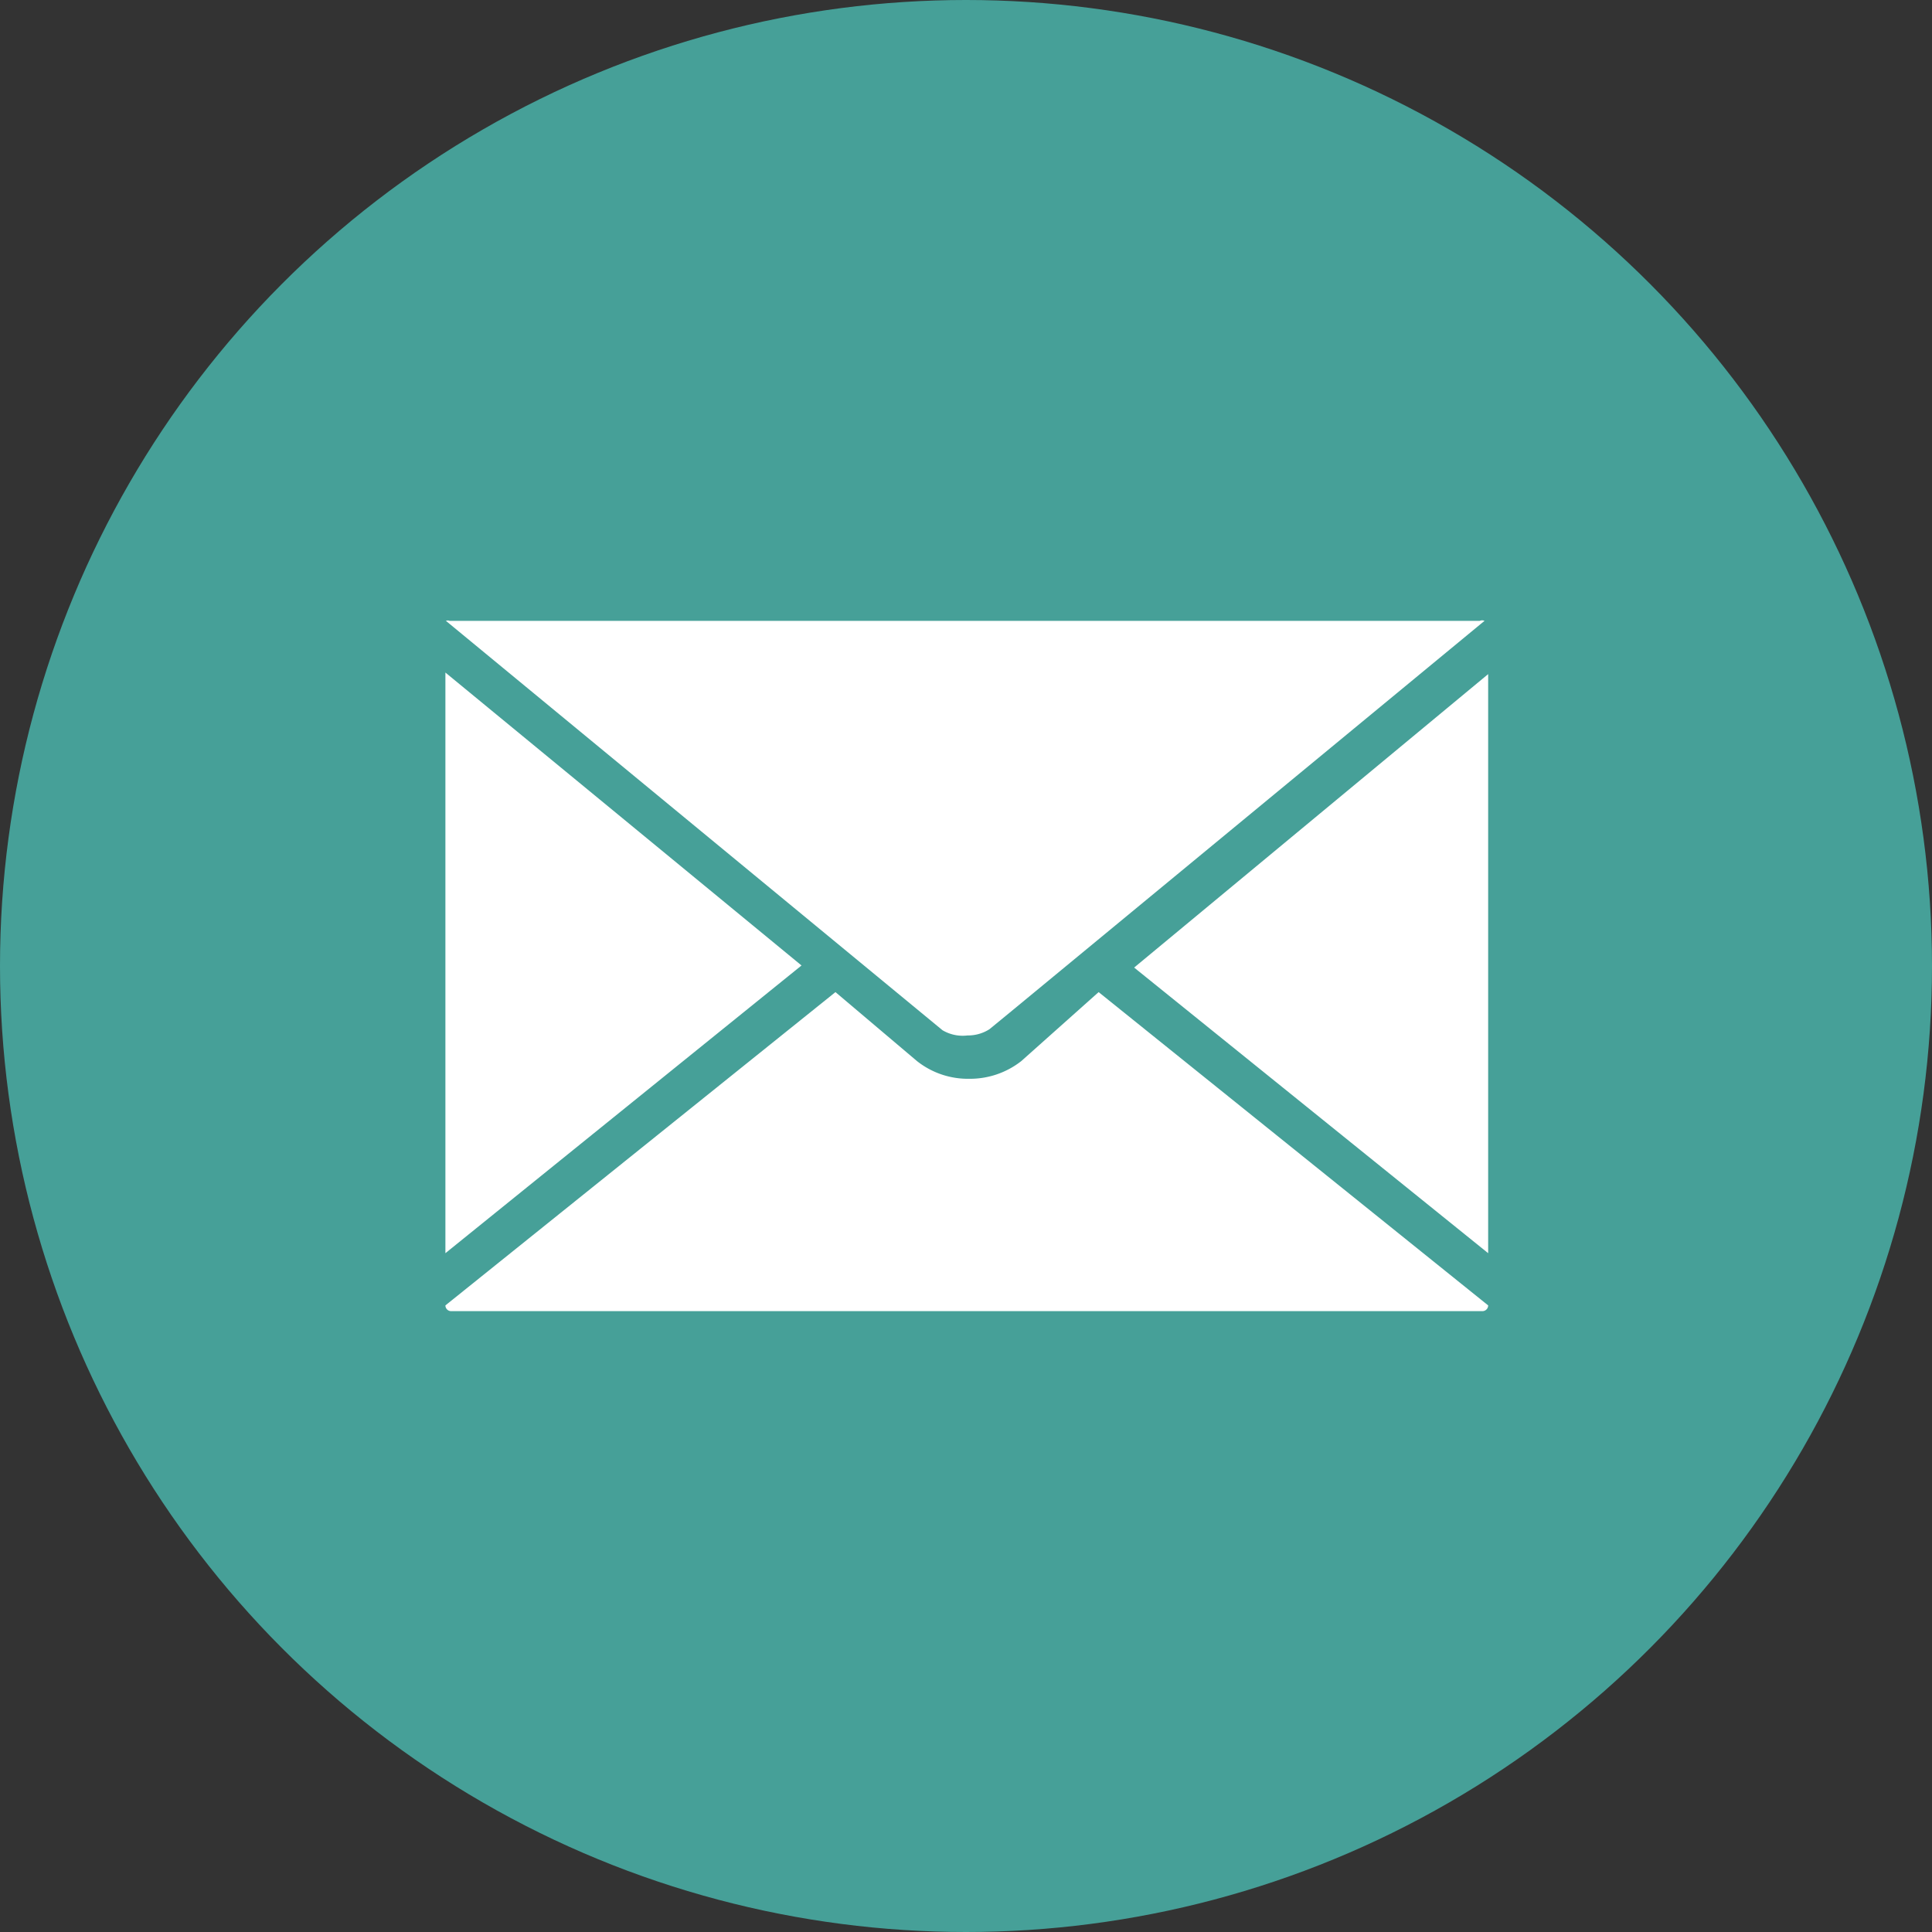
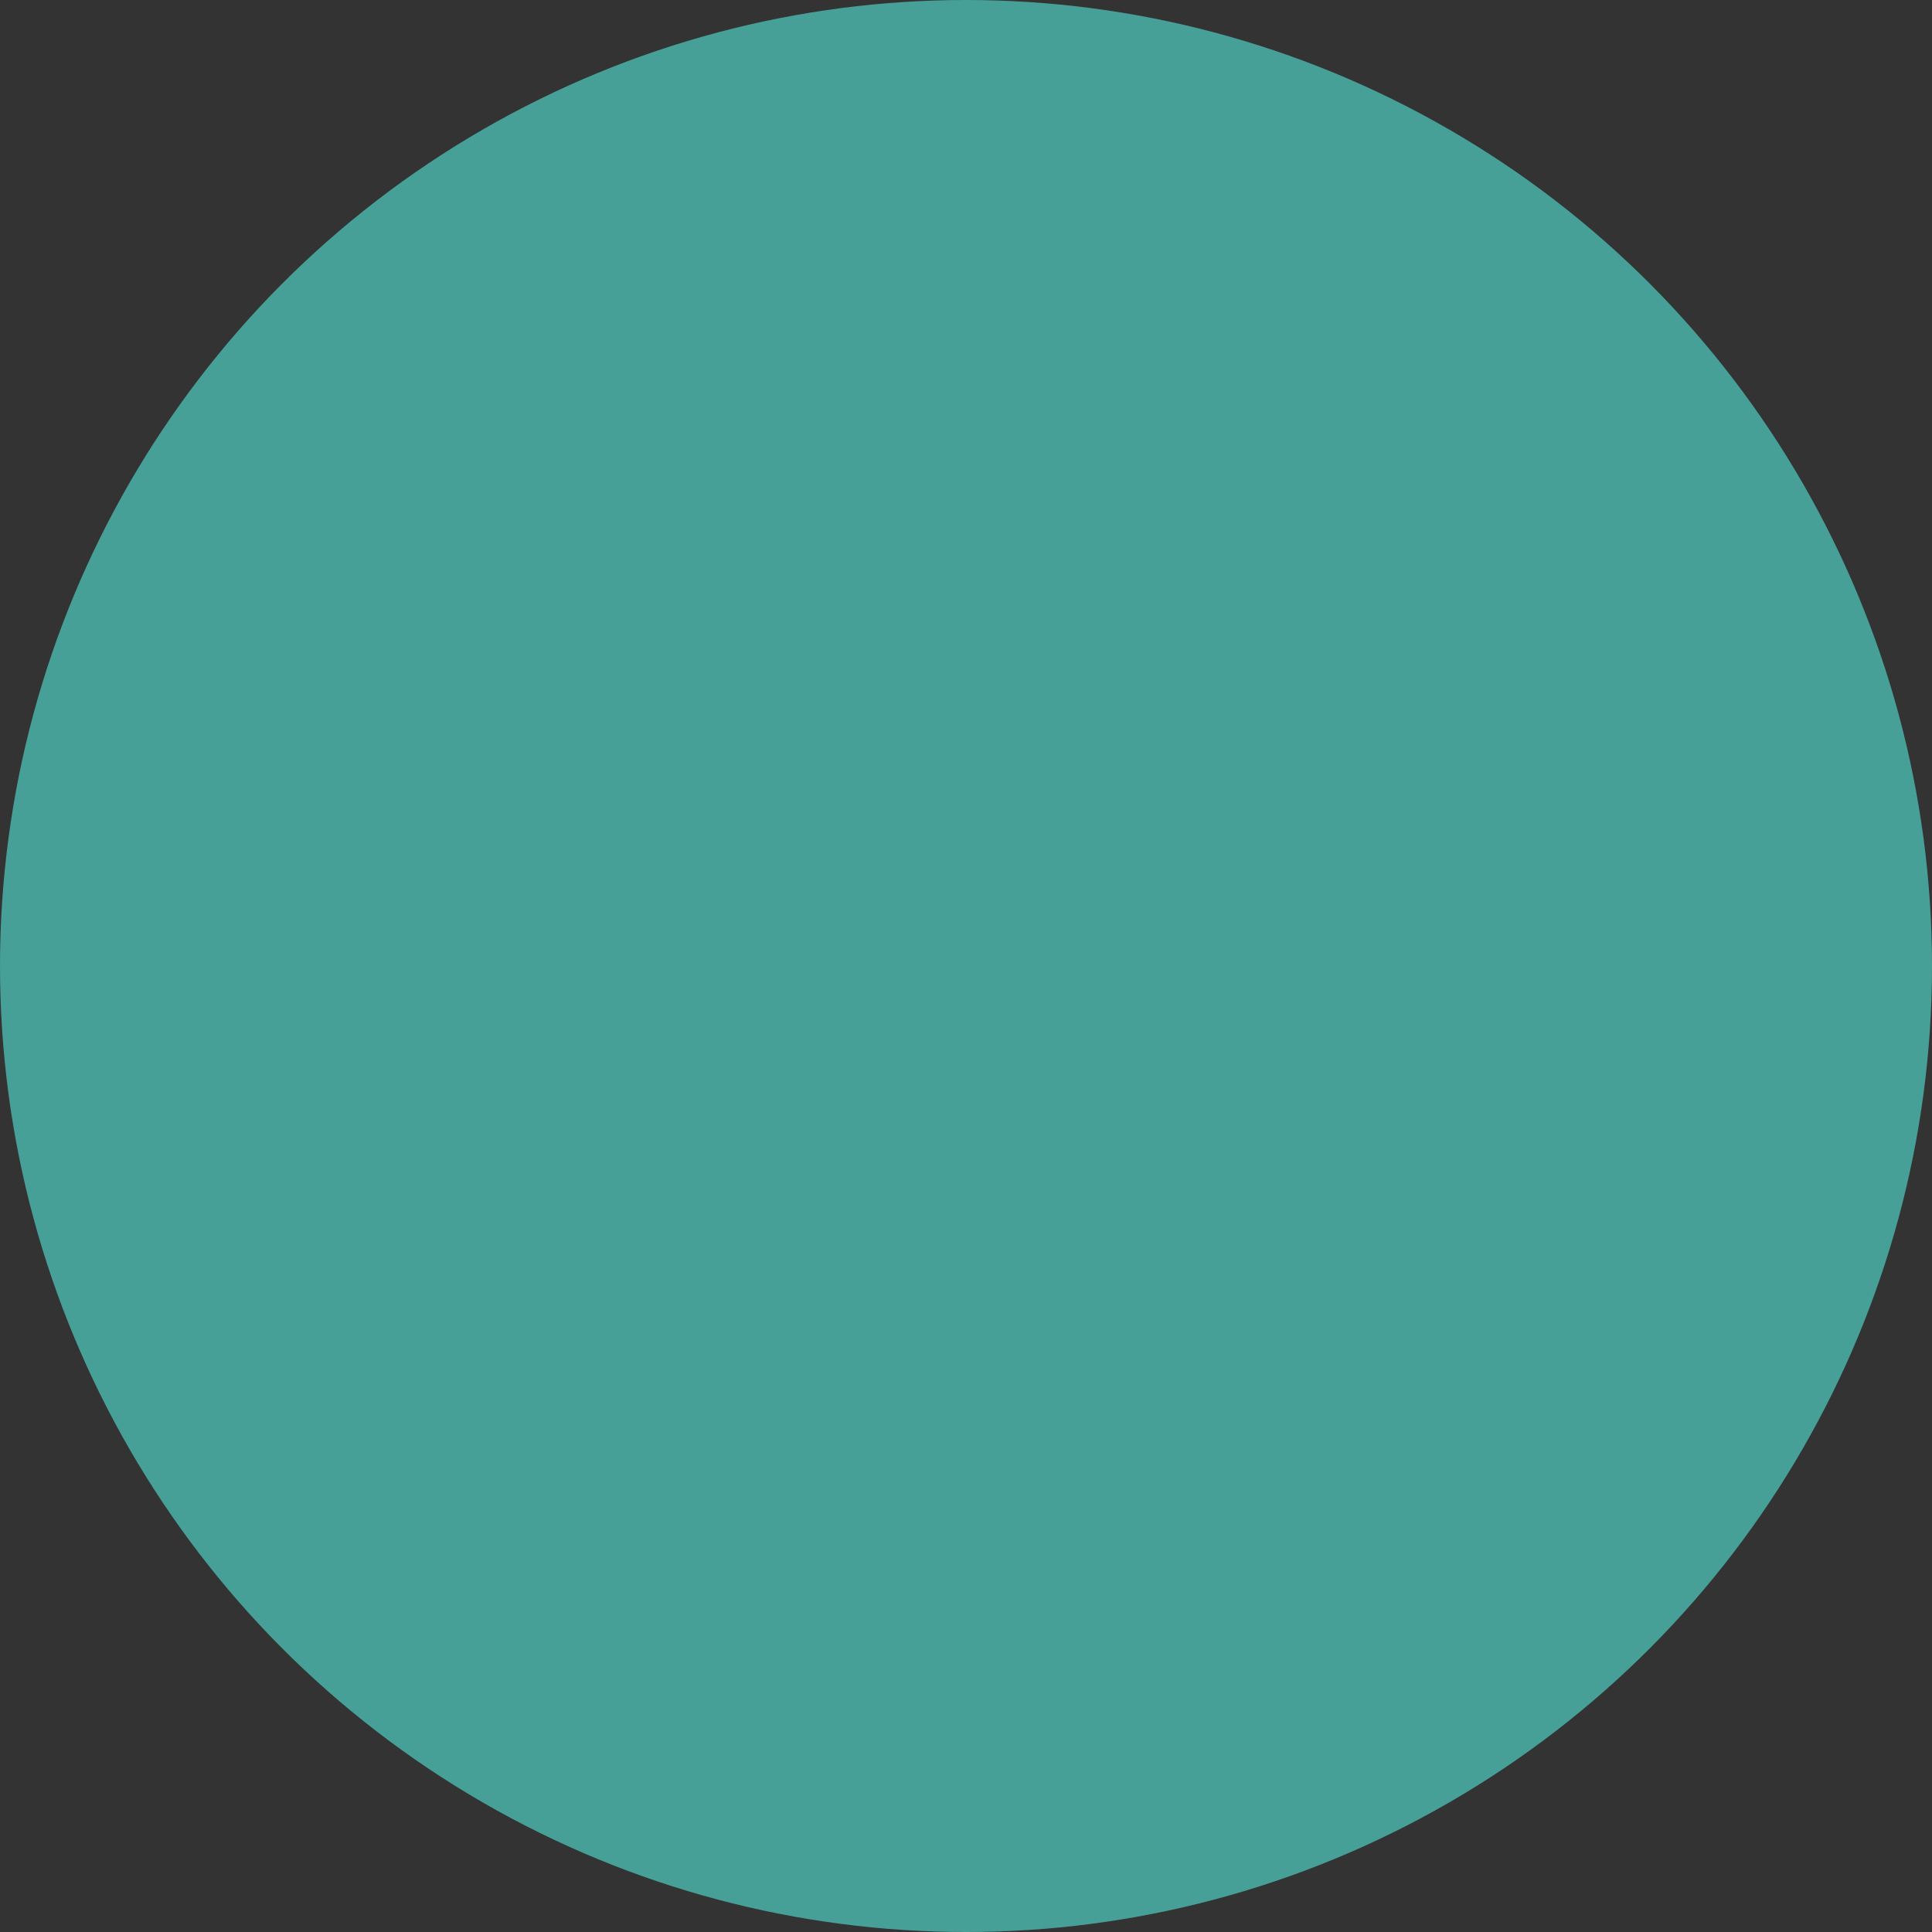
<svg xmlns="http://www.w3.org/2000/svg" id="レイヤー_1" data-name="レイヤー 1" viewBox="0 0 37 37">
  <rect x="0" y="0" width="37" height="37" fill="#333333" stroke="none" />
  <defs>
    <style>.cls-1{fill:#46a098;}.cls-2{fill:#fff;}</style>
  </defs>
  <title>アートボード 1</title>
  <circle class="cls-1" cx="18.5" cy="18.5" r="18.5" />
-   <path class="cls-2" d="M18.53,19.83h0a.76.76,0,0,0,.42-.12l0,0h0l.39-.32,9.09-7.5a.11.11,0,0,0-.09,0H8.61a.09.09,0,0,0-.07,0l9.51,7.84A.76.76,0,0,0,18.53,19.83Zm-10-6.95V24l6.82-5.51Zm13.19,5.65L28.5,24V12.91Zm-2.16,1.79a1.59,1.59,0,0,1-1,.34,1.57,1.57,0,0,1-1-.34L16,19l-7.47,6v0a.11.11,0,0,0,.11.11H28.39a.11.11,0,0,0,.11-.11v0l-7.46-6Z" />
</svg>